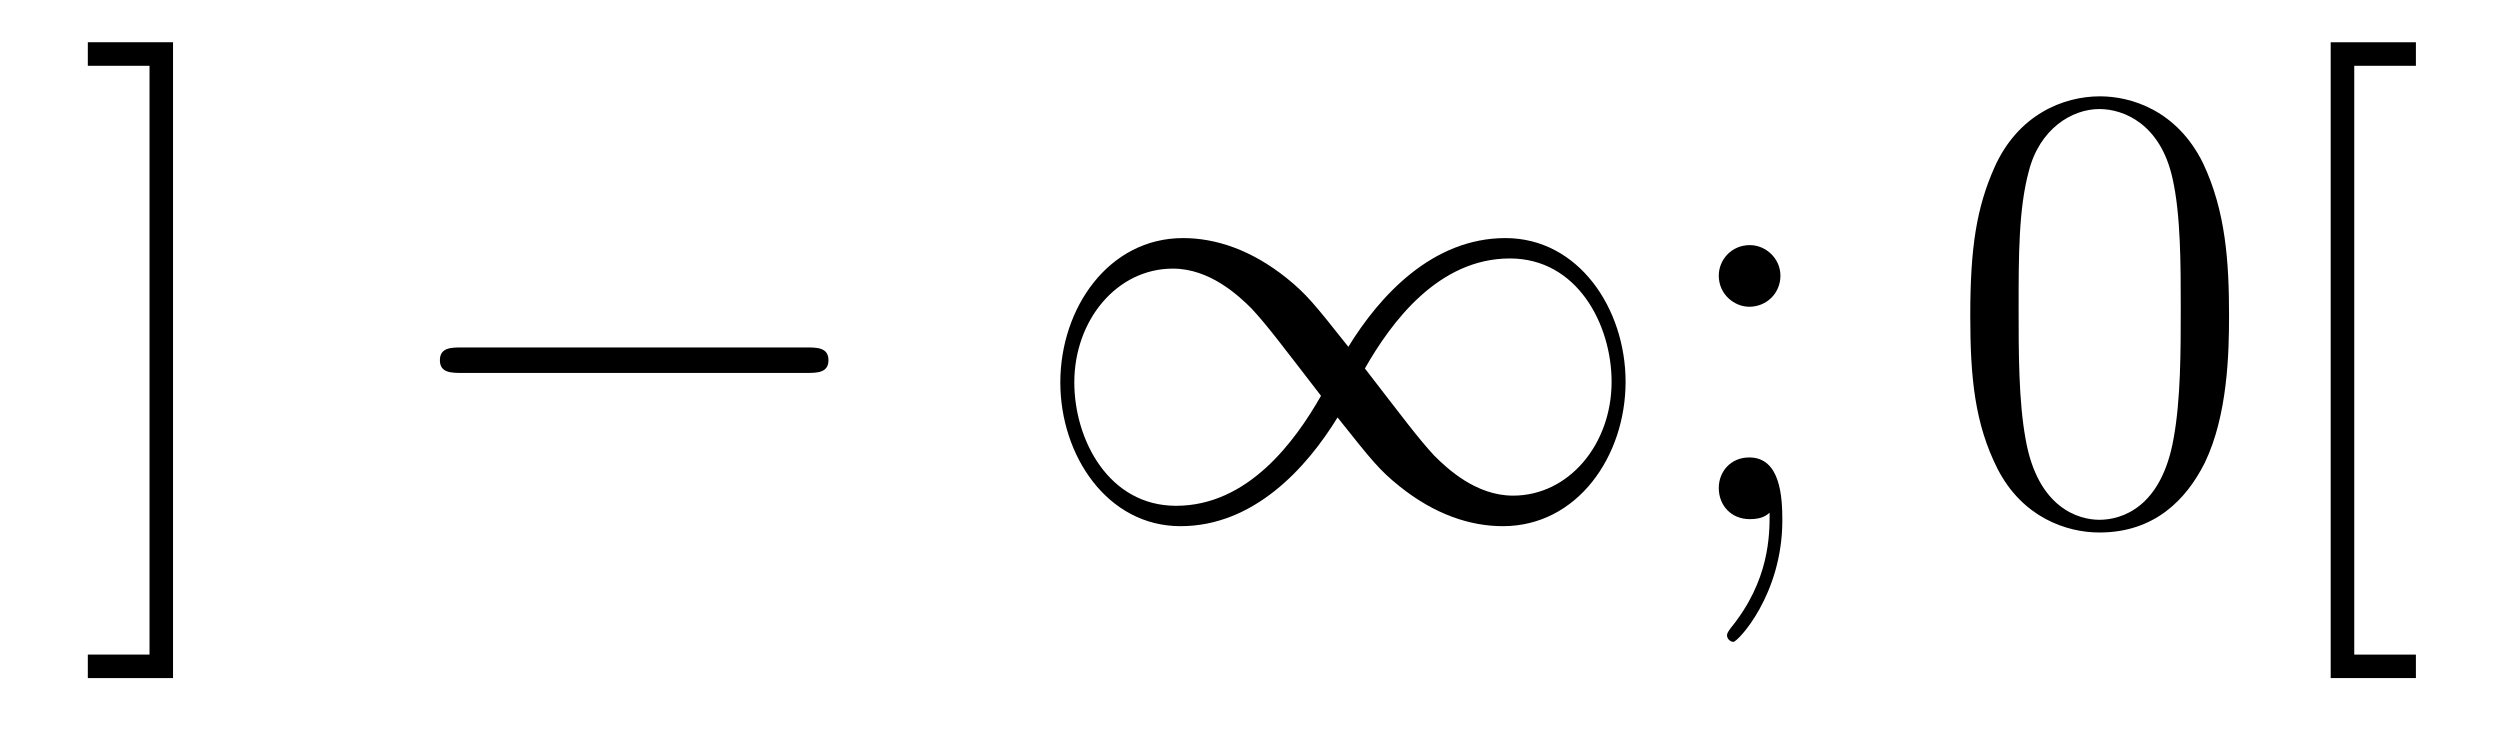
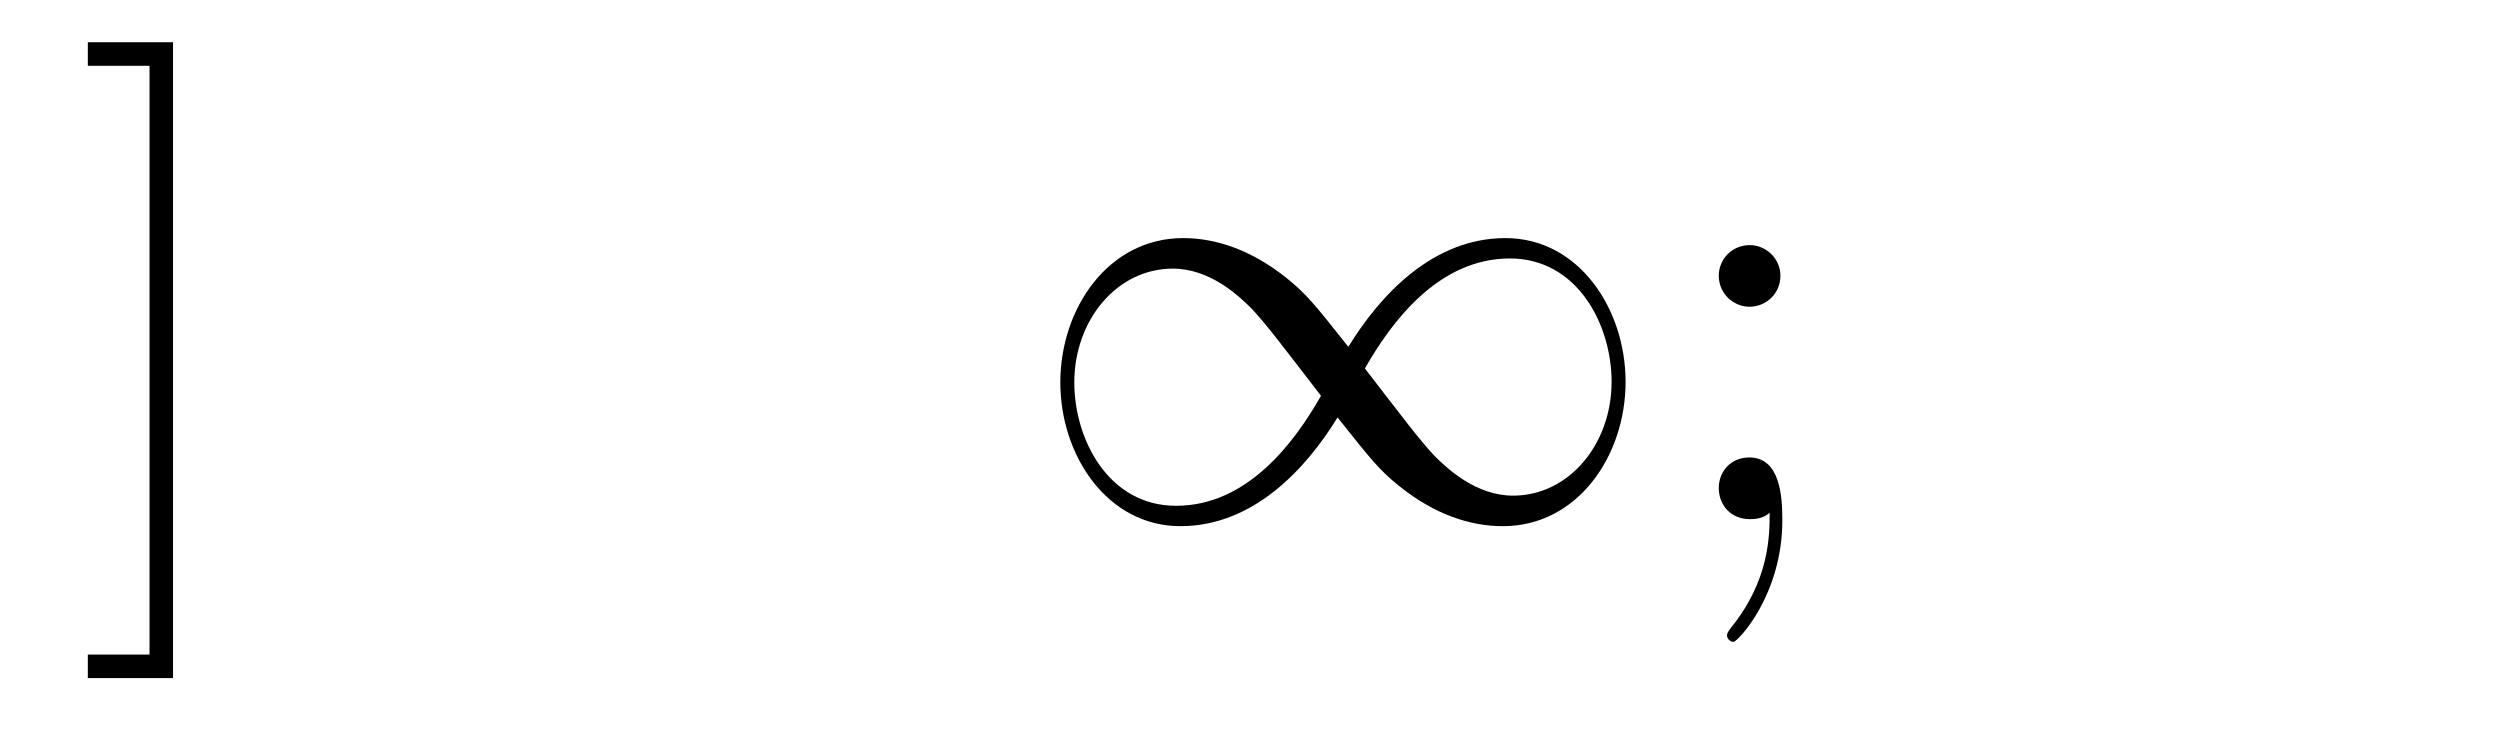
<svg xmlns="http://www.w3.org/2000/svg" height="14pt" version="1.1" viewBox="0 -14 47 14" width="47pt">
  <g id="page1">
    <g transform="matrix(1 0 0 1 -127 650)">
      <path d="M130.253 -663.206H128.651V-662.763H129.811V-651.694H128.651V-651.252H130.253V-663.206Z" fill-rule="evenodd" />
-       <path d="M142.156 -656.989C142.359 -656.989 142.575 -656.989 142.575 -657.228C142.575 -657.468 142.359 -657.468 142.156 -657.468H135.689C135.486 -657.468 135.27 -657.468 135.27 -657.228C135.27 -656.989 135.486 -656.989 135.689 -656.989H142.156Z" fill-rule="evenodd" />
      <path d="M152.349 -657.48C151.704 -658.293 151.56 -658.472 151.19 -658.771C150.52 -659.308 149.851 -659.524 149.241 -659.524C147.843 -659.524 146.934 -658.209 146.934 -656.81C146.934 -655.435 147.819 -654.108 149.193 -654.108C150.568 -654.108 151.56 -655.196 152.146 -656.152C152.792 -655.34 152.935 -655.16 153.306 -654.862C153.975 -654.324 154.644 -654.108 155.254 -654.108C156.653 -654.108 157.561 -655.423 157.561 -656.822C157.561 -658.197 156.677 -659.524 155.302 -659.524C153.927 -659.524 152.935 -658.436 152.349 -657.48ZM152.66 -657.073C153.15 -657.934 154.035 -659.141 155.386 -659.141C156.653 -659.141 157.298 -657.898 157.298 -656.822C157.298 -655.651 156.497 -654.682 155.445 -654.682C154.752 -654.682 154.214 -655.184 153.963 -655.435C153.664 -655.758 153.389 -656.129 152.66 -657.073ZM151.835 -656.559C151.345 -655.698 150.461 -654.491 149.11 -654.491C147.843 -654.491 147.197 -655.734 147.197 -656.81C147.197 -657.982 147.998 -658.95 149.05 -658.95C149.743 -658.95 150.281 -658.448 150.532 -658.197C150.831 -657.874 151.106 -657.503 151.835 -656.559Z" fill-rule="evenodd" />
      <path d="M160.472 -658.818C160.472 -659.141 160.197 -659.392 159.898 -659.392C159.552 -659.392 159.313 -659.117 159.313 -658.818C159.313 -658.46 159.611 -658.233 159.886 -658.233C160.209 -658.233 160.472 -658.484 160.472 -658.818ZM160.269 -654.36C160.269 -653.941 160.269 -653.092 159.54 -652.196C159.468 -652.1 159.468 -652.076 159.468 -652.053C159.468 -651.993 159.528 -651.933 159.588 -651.933C159.671 -651.933 160.508 -652.818 160.508 -654.216C160.508 -654.658 160.472 -655.4 159.886 -655.4C159.54 -655.4 159.313 -655.137 159.313 -654.826C159.313 -654.503 159.54 -654.24 159.898 -654.24C160.125 -654.24 160.209 -654.312 160.269 -654.36Z" fill-rule="evenodd" />
-       <path d="M168.906 -658.065C168.906 -659.058 168.847 -660.026 168.416 -660.934C167.926 -661.927 167.065 -662.189 166.48 -662.189C165.786 -662.189 164.937 -661.843 164.495 -660.851C164.161 -660.097 164.041 -659.356 164.041 -658.065C164.041 -656.906 164.125 -656.033 164.555 -655.184C165.021 -654.276 165.846 -653.989 166.468 -653.989C167.508 -653.989 168.105 -654.611 168.452 -655.304C168.882 -656.2 168.906 -657.372 168.906 -658.065ZM166.468 -654.228C166.085 -654.228 165.308 -654.443 165.081 -655.746C164.95 -656.463 164.95 -657.372 164.95 -658.209C164.95 -659.189 164.95 -660.073 165.141 -660.779C165.344 -661.58 165.954 -661.95 166.468 -661.95C166.922 -661.95 167.615 -661.675 167.843 -660.648C167.998 -659.966 167.998 -659.022 167.998 -658.209C167.998 -657.408 167.998 -656.499 167.866 -655.77C167.639 -654.455 166.886 -654.228 166.468 -654.228ZM172.419 -651.252V-651.694H171.26V-662.763H172.419V-663.206H170.817V-651.252H172.419Z" fill-rule="evenodd" />
    </g>
  </g>
</svg>